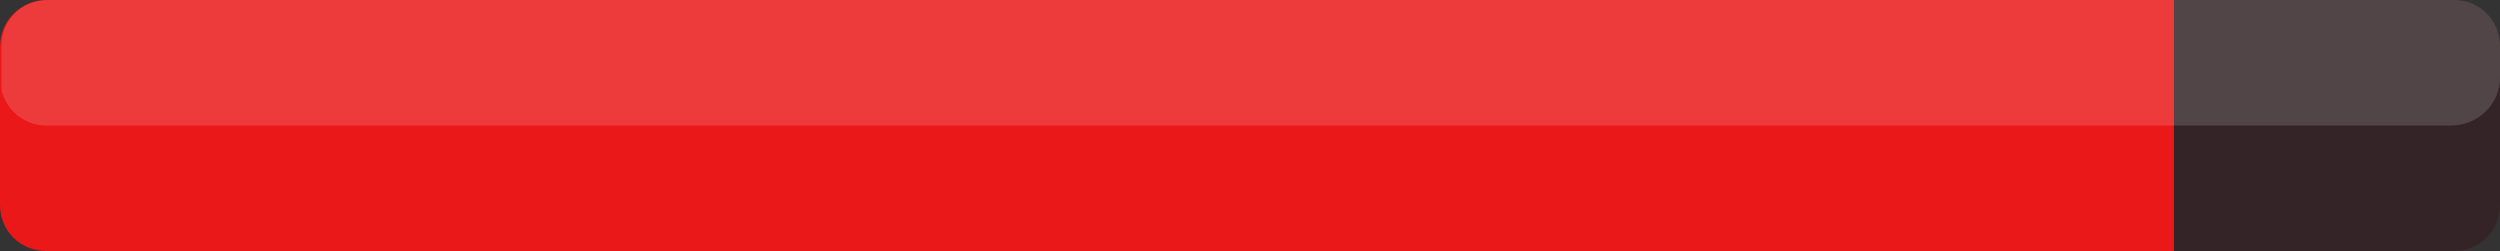
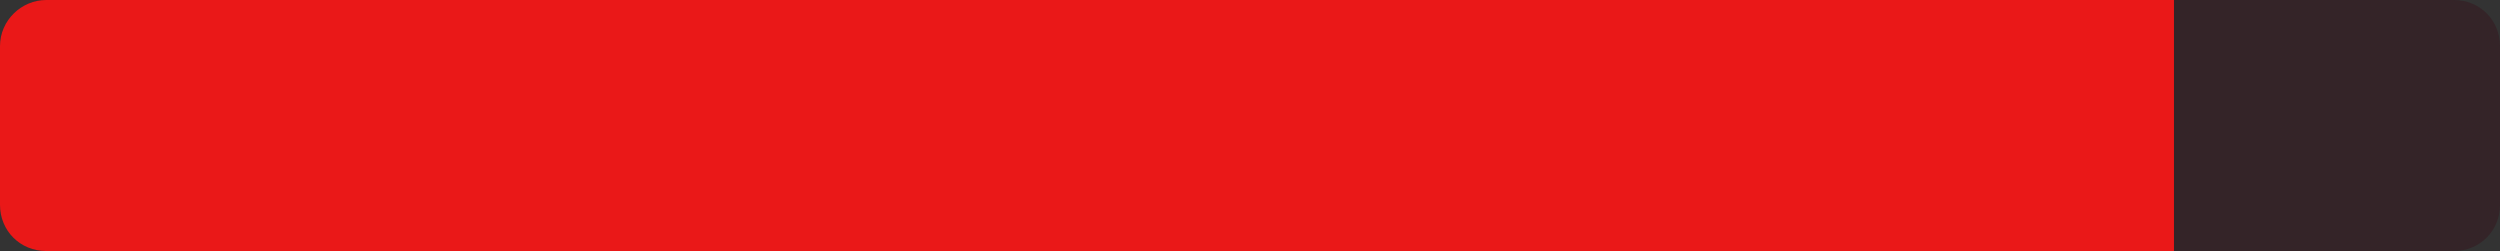
<svg xmlns="http://www.w3.org/2000/svg" xmlns:xlink="http://www.w3.org/1999/xlink" version="1.1" id="Layer_1" x="0px" y="0px" viewBox="0 0 173.3 17.4" style="enable-background:new 0 0 173.3 17.4;" xml:space="preserve">
  <rect x="0" y="0" width="173.3" height="17.4" fill="#333333" stroke="none" />
  <style type="text/css">
	.st0{opacity:0.3;fill:#38020E;enable-background:new    ;}
	.st1{fill:#EA1818;}
	.st2{clip-path:url(#SVGID_2_);}
	.st3{opacity:0.15;fill:#FFFFFF;enable-background:new    ;}
</style>
  <title>87</title>
  <g id="Layer_2_1_">
    <g id="Layer_1-2">
      <path class="st0" d="M3.3,0h166.8c1.8,0,3.2,1.4,3.2,3.2v11c0,1.8-1.4,3.2-3.2,3.2H3.3c-1.8,0-3.2-1.4-3.2-3.2v-11    C0.1,1.4,1.5,0,3.3,0z" />
      <path class="st1" d="M3.2,0h147.5l0,0v17.4l0,0H3.2C1.4,17.4,0,16,0,14.2c0,0,0,0,0,0v-11C0,1.4,1.5,0,3.2,0z" />
      <g>
        <defs>
          <path id="SVGID_1_" d="M3.3,0h166.8c1.8,0,3.2,1.4,3.2,3.2v11c0,1.8-1.4,3.2-3.2,3.2H3.3c-1.8,0-3.2-1.4-3.2-3.2v-11      C0.1,1.4,1.5,0,3.3,0z" />
        </defs>
        <clipPath id="SVGID_2_">
          <use xlink:href="#SVGID_1_" style="overflow:visible;" />
        </clipPath>
        <g class="st2">
-           <path class="st3" d="M169.9-8.7H3.4C1.6-8.7,0-7.2,0-5.4c0,0,0,0,0,0V5.4c0,1.9,1.5,3.4,3.4,3.3c0,0,0,0,0,0h166.5      c1.9,0,3.4-1.5,3.4-3.3V-5.4C173.3-7.2,171.8-8.7,169.9-8.7z" />
-         </g>
+           </g>
      </g>
    </g>
  </g>
</svg>